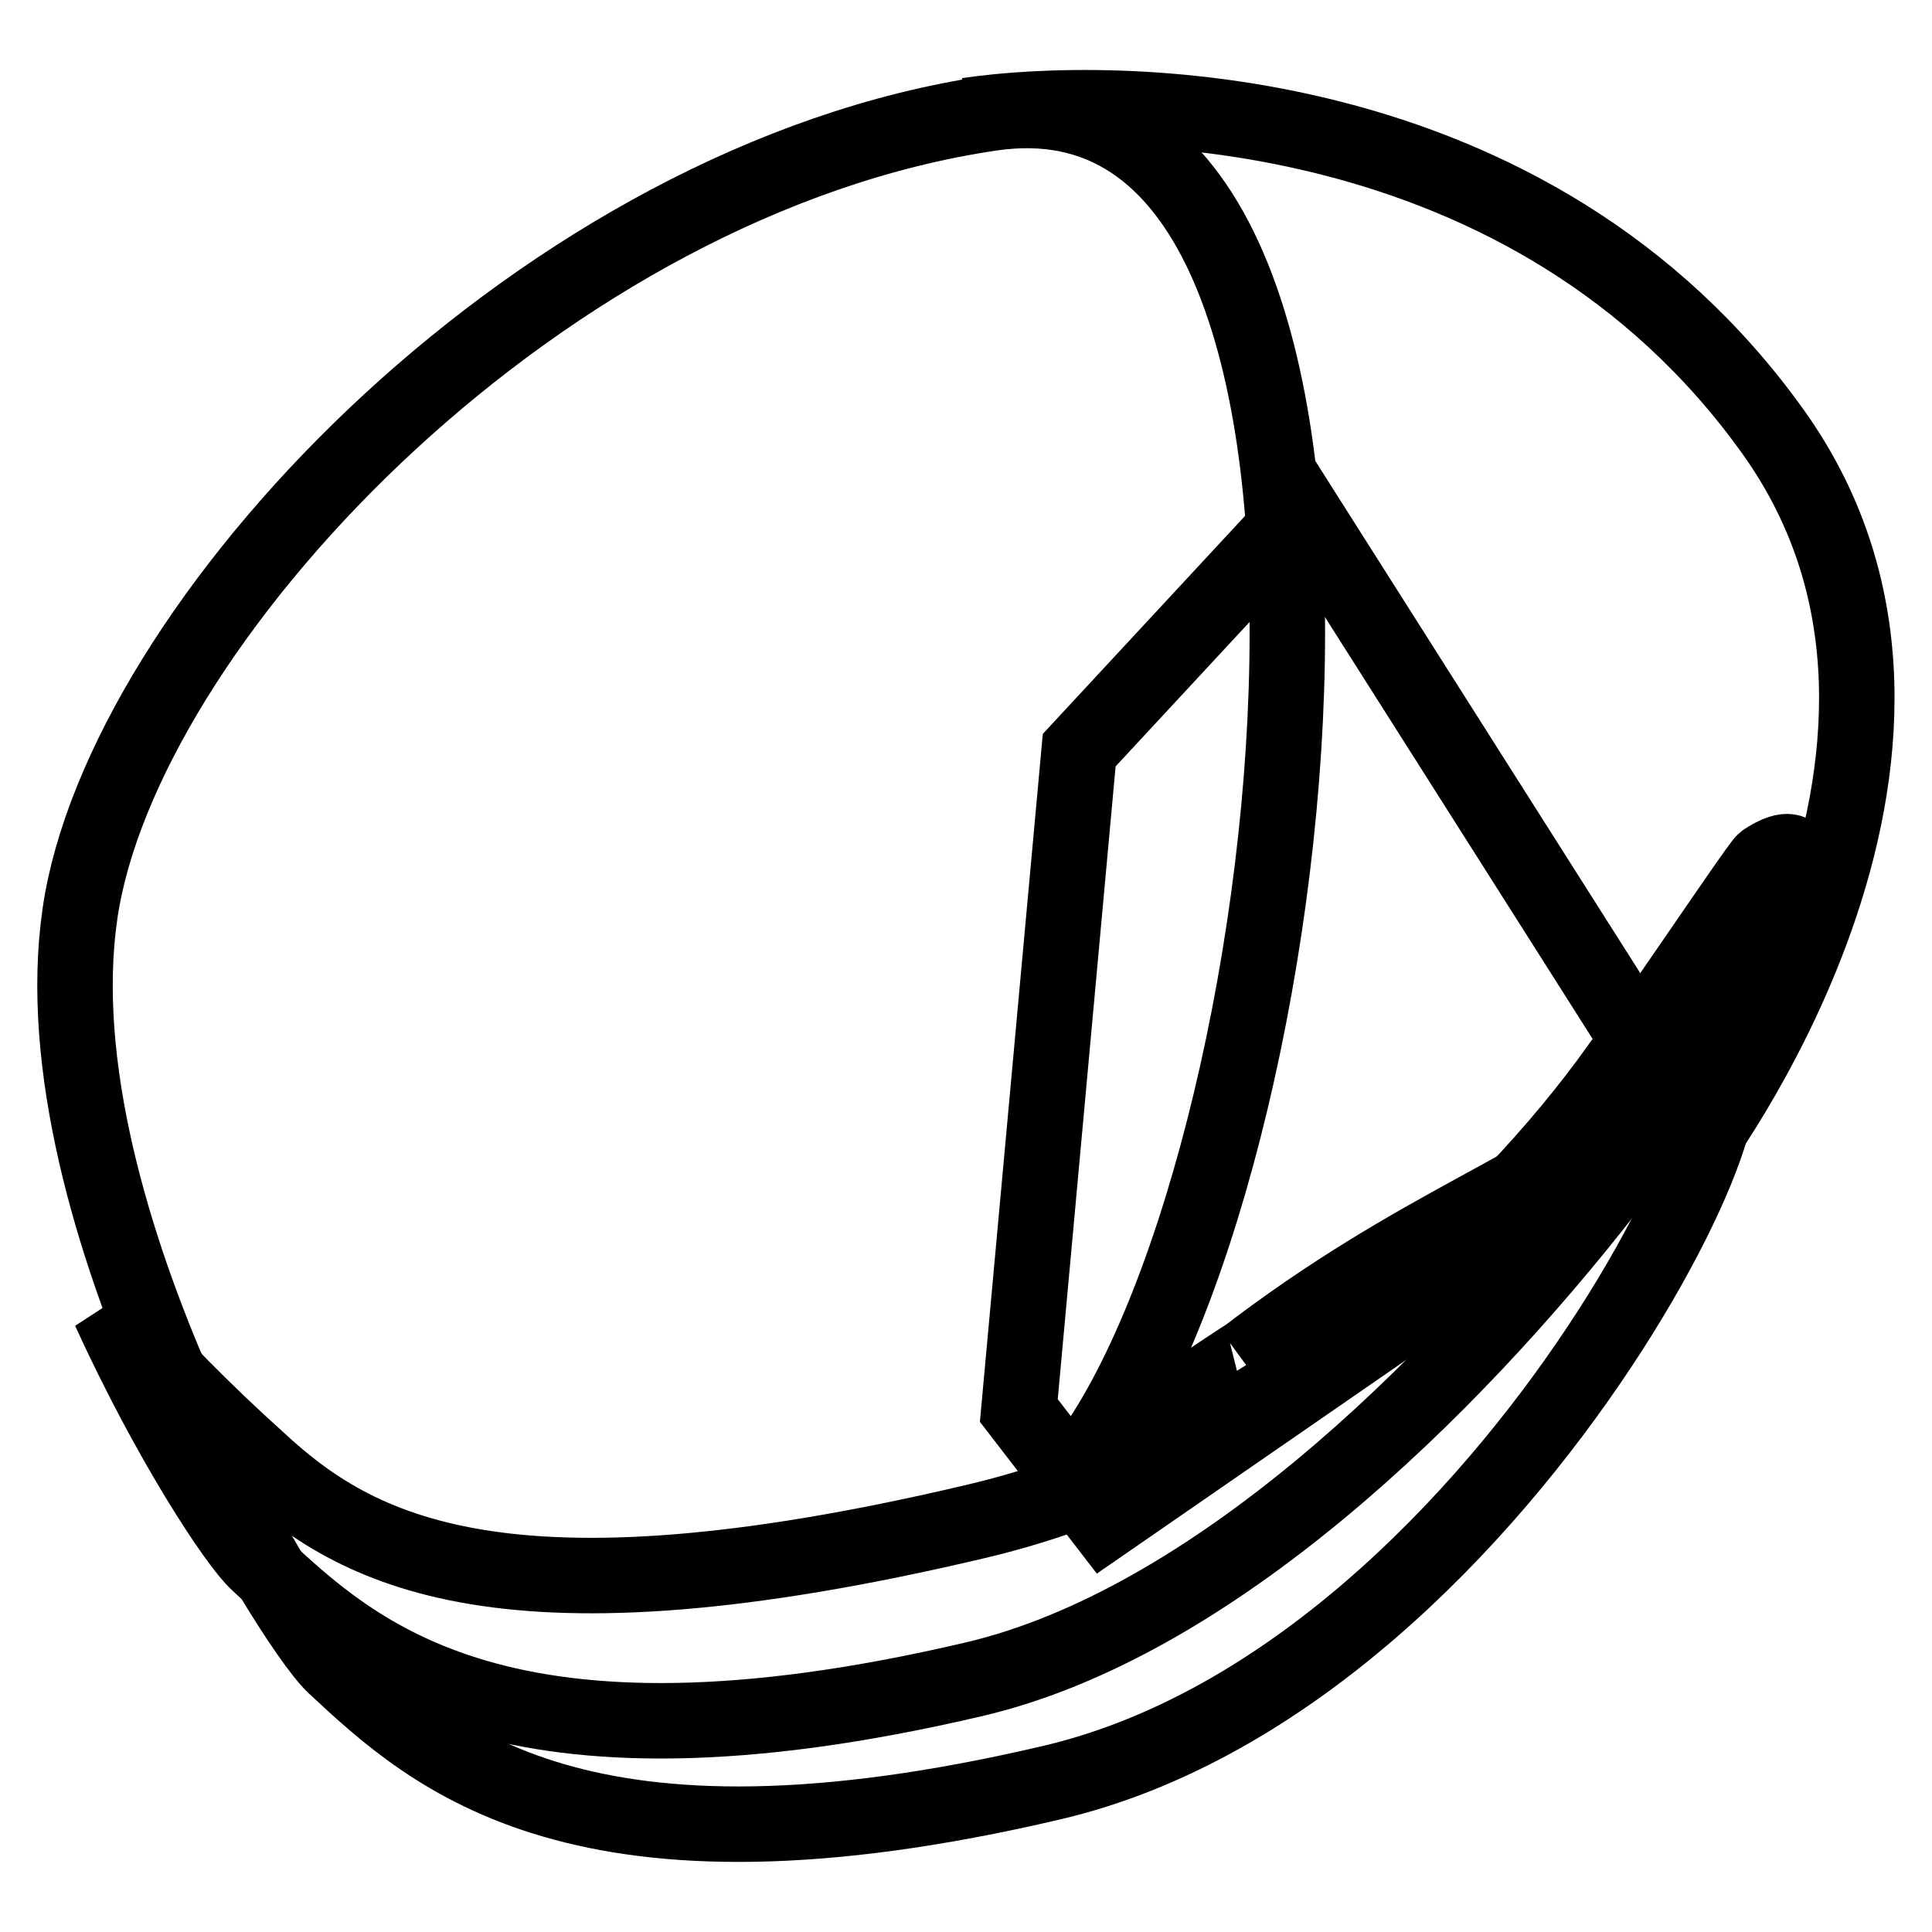
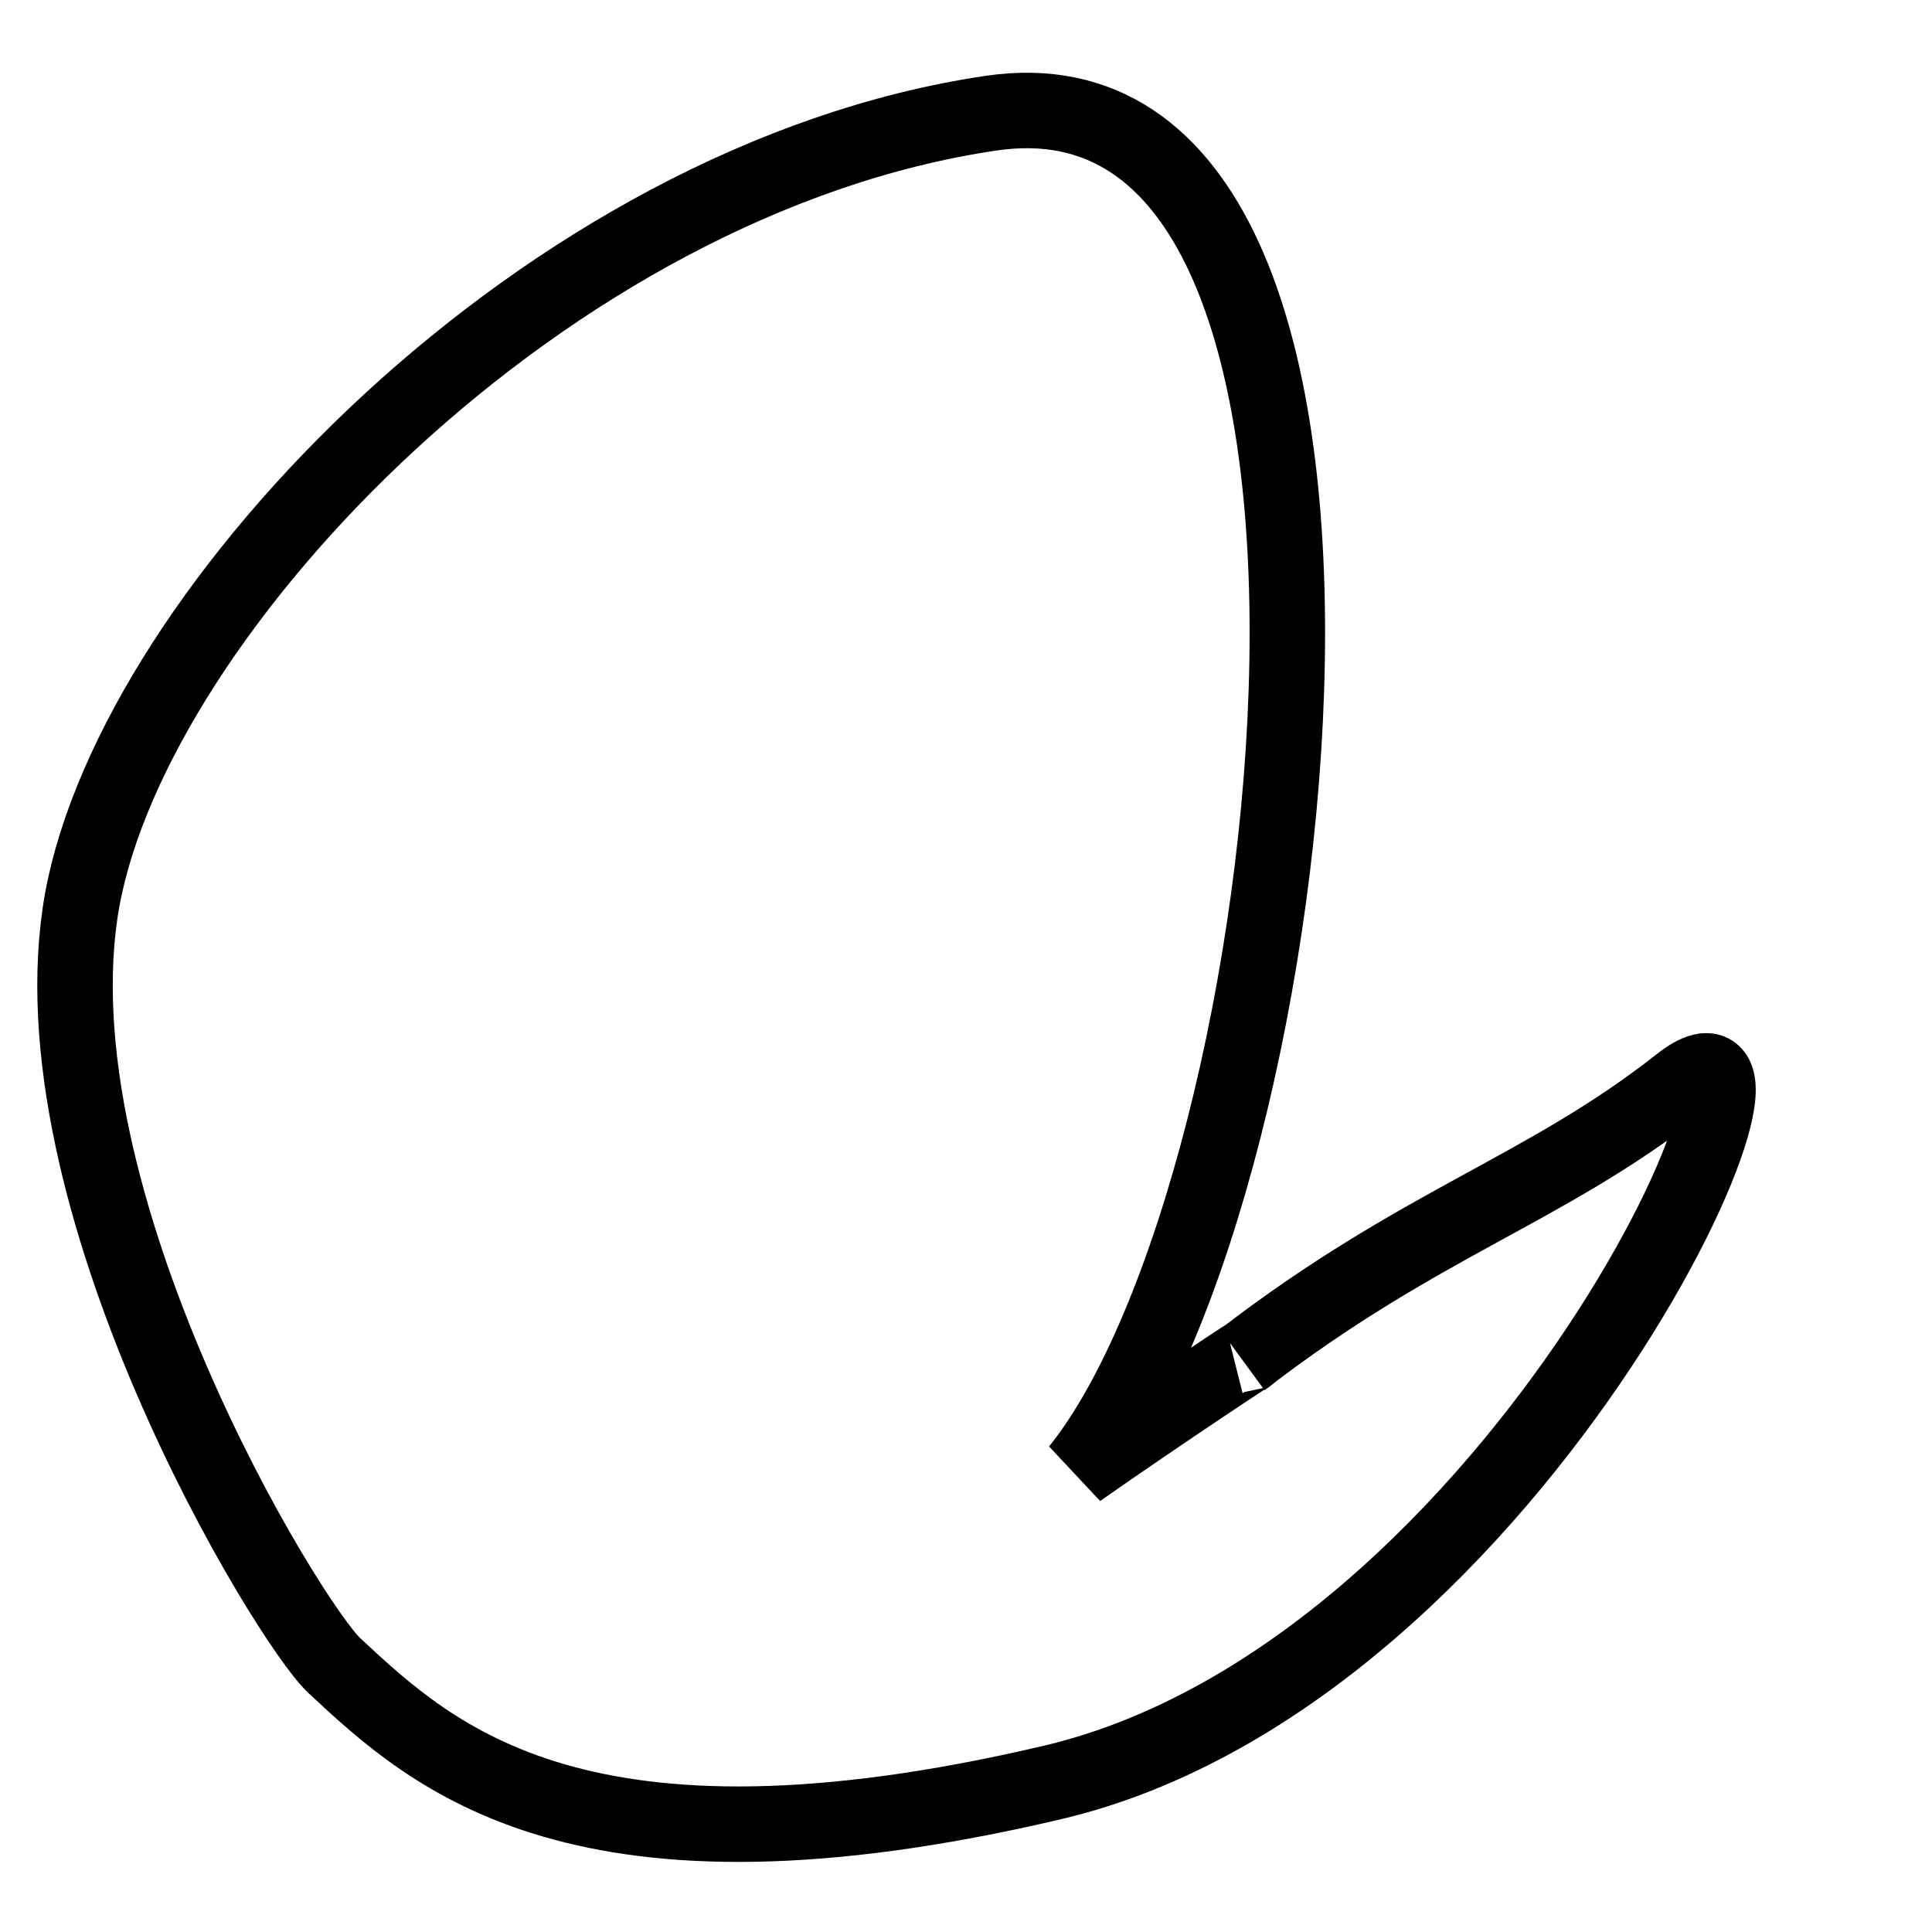
<svg xmlns="http://www.w3.org/2000/svg" version="1.1" x="0px" y="0px" viewBox="0 0 256 256" enable-background="new 0 0 256 256" xml:space="preserve">
  <g>
    <path stroke-width="10" fill-opacity="0" stroke="#000000" d="M44.3,220.7c-6.1-5.7-40.5-62-33.4-101.5C18,80.6,72.4,23.7,131.3,15c58.9-8.7,41.9,142.2,11.6,179.8 c10.4-7.3,26.4-17.9,21.8-14.7c23.5-18.1,40-22.4,57.8-36.4c20-15.9-20.5,77.8-83.1,92.5C76.8,250.9,57.4,232.9,44.3,220.7z" />
-     <path stroke-width="10" fill-opacity="0" stroke="#000000" d="M223.6,153.9c0,0,41.7-54.1,11.4-96.6c-32.1-45-87.9-44.8-106.8-42" />
-     <path stroke-width="10" fill-opacity="0" stroke="#000000" d="M172.5,67.6l-29.5,31.8l-8,87.5l11.4,14.8l77.3-53.4L172.5,67.6z" />
-     <path stroke-width="10" fill-opacity="0" stroke="#000000" d="M34.1,193.4c13.1,12.2,32.6,23,95.2,8.2c38.8-9.1,70.2-39.1,85.2-60.2c1.2-0.8,18.4-26.6,19.3-27.3 c21.4-14-42.1,93.7-104.7,108.4c-62.6,14.7-82-3.3-95-15.5c-2.8-2.6-11.6-15.9-19.6-33.4C20.7,180.6,27.2,187.2,34.1,193.4z" />
  </g>
</svg>